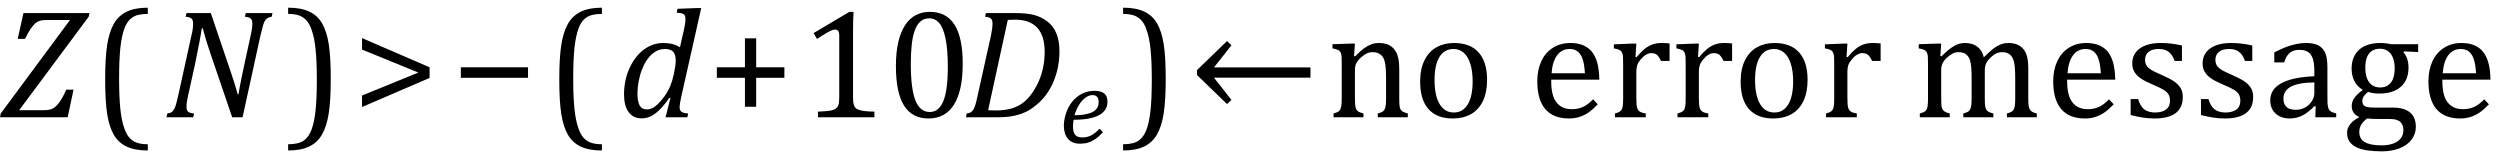
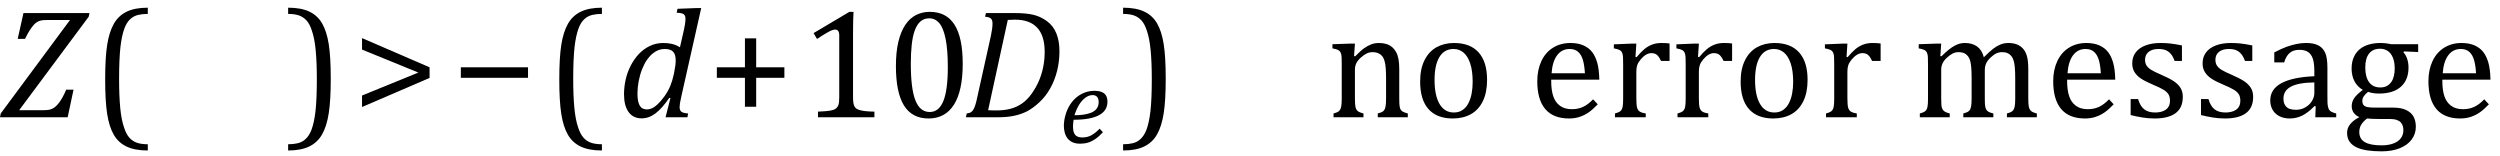
<svg xmlns="http://www.w3.org/2000/svg" stroke-dasharray="none" shape-rendering="auto" font-family="'Dialog'" width="319.813" text-rendering="auto" fill-opacity="1" contentScriptType="text/ecmascript" color-interpolation="auto" color-rendering="auto" preserveAspectRatio="xMidYMid meet" font-size="12" fill="black" stroke="black" image-rendering="auto" stroke-miterlimit="10" zoomAndPan="magnify" version="1.0" stroke-linecap="square" stroke-linejoin="miter" contentStyleType="text/css" font-style="normal" height="20" stroke-width="1" stroke-dashoffset="0" font-weight="normal" stroke-opacity="1" y="-5">
  <defs id="genericDefs" />
  <g>
    <g text-rendering="optimizeLegibility" transform="translate(0.141,15)" color-rendering="optimizeQuality" color-interpolation="linearRGB" image-rendering="optimizeQuality">
      <path d="M2.312 -0.906 L5.438 -0.906 Q5.875 -0.906 6.148 -0.961 Q6.422 -1.016 6.633 -1.133 Q6.844 -1.25 7.031 -1.43 Q7.219 -1.609 7.406 -1.852 Q7.594 -2.094 7.828 -2.5 Q8.062 -2.906 8.328 -3.531 L9.266 -3.531 L8.516 0 L-0.141 0 L-0.047 -0.484 L8.812 -12.438 L5.828 -12.438 Q5.406 -12.438 5.164 -12.391 Q4.922 -12.344 4.734 -12.25 Q4.547 -12.156 4.406 -12.039 Q4.266 -11.922 4.062 -11.68 Q3.859 -11.438 3.617 -11.055 Q3.375 -10.672 3.062 -10.031 L2.125 -10.031 L2.859 -13.328 L11.312 -13.328 L11.203 -12.859 L2.312 -0.906 Z" stroke="none" />
    </g>
    <g text-rendering="optimizeLegibility" transform="translate(11.688,15)" color-rendering="optimizeQuality" color-interpolation="linearRGB" image-rendering="optimizeQuality">
      <path d="M7.219 4.25 Q5.562 4.25 4.508 3.75 Q3.453 3.25 2.867 2.234 Q2.281 1.219 2.023 -0.414 Q1.766 -2.047 1.766 -4.844 Q1.766 -7.625 2.023 -9.266 Q2.281 -10.906 2.867 -11.945 Q3.453 -12.984 4.508 -13.5 Q5.562 -14.016 7.219 -14.016 L7.219 -13.219 Q6.531 -13.219 6 -13.094 Q5.406 -12.953 4.984 -12.562 Q4.516 -12.141 4.234 -11.375 Q3.891 -10.469 3.719 -8.984 Q3.547 -7.406 3.547 -4.922 Q3.547 -2.719 3.695 -1.18 Q3.844 0.359 4.188 1.328 Q4.453 2.156 4.859 2.609 Q5.219 3.016 5.719 3.219 Q6.297 3.453 7.219 3.453 L7.219 4.25 Z" stroke="none" />
    </g>
    <g text-rendering="optimizeLegibility" transform="translate(20.906,15)" color-rendering="optimizeQuality" color-interpolation="linearRGB" image-rendering="optimizeQuality">
-       <path d="M13.953 -13.328 L13.844 -12.859 Q13.469 -12.781 13.305 -12.68 Q13.141 -12.578 13.008 -12.383 Q12.875 -12.188 12.75 -11.773 Q12.625 -11.359 12.406 -10.422 L10.125 0 L8.797 0 L5.938 -8.375 Q5.422 -9.891 5.031 -11.375 L4.906 -11.375 Q4.844 -10.875 4.578 -9.477 Q4.312 -8.078 4.031 -6.734 L3.172 -2.844 Q3.078 -2.438 3.016 -2.055 Q2.953 -1.672 2.953 -1.312 Q2.953 -0.875 3.18 -0.695 Q3.406 -0.516 3.922 -0.484 L3.812 0 L0.391 0 L0.5 -0.484 Q0.875 -0.531 1.055 -0.664 Q1.234 -0.797 1.367 -1.031 Q1.5 -1.266 1.602 -1.602 Q1.703 -1.938 1.922 -2.906 L3.578 -10.438 Q3.688 -10.844 3.742 -11.227 Q3.797 -11.609 3.797 -12 Q3.797 -12.469 3.562 -12.648 Q3.328 -12.828 2.844 -12.859 L2.953 -13.328 L6.062 -13.328 L8.641 -5.719 Q9.203 -4.078 9.5 -2.953 L9.609 -2.953 Q9.688 -3.547 9.969 -4.93 Q10.25 -6.312 10.484 -7.359 L11.156 -10.438 Q11.234 -10.75 11.305 -11.188 Q11.375 -11.625 11.375 -12 Q11.375 -12.469 11.141 -12.648 Q10.906 -12.828 10.422 -12.859 L10.531 -13.328 L13.953 -13.328 Z" stroke="none" />
-     </g>
+       </g>
    <g text-rendering="optimizeLegibility" transform="translate(36.438,15)" color-rendering="optimizeQuality" color-interpolation="linearRGB" image-rendering="optimizeQuality">
      <path d="M0.422 -14.016 Q2.078 -14.016 3.133 -13.516 Q4.188 -13.016 4.773 -12 Q5.359 -10.984 5.617 -9.352 Q5.875 -7.719 5.875 -4.922 Q5.875 -2.156 5.617 -0.508 Q5.359 1.141 4.773 2.18 Q4.188 3.219 3.133 3.734 Q2.078 4.25 0.422 4.25 L0.422 3.453 Q1.109 3.453 1.625 3.328 Q2.234 3.188 2.641 2.797 Q3.109 2.375 3.406 1.609 Q3.75 0.703 3.922 -0.781 Q4.094 -2.359 4.094 -4.844 Q4.094 -7.047 3.945 -8.586 Q3.797 -10.125 3.453 -11.094 Q3.188 -11.922 2.781 -12.375 Q2.406 -12.781 1.922 -12.984 Q1.344 -13.219 0.422 -13.219 L0.422 -14.016 Z" stroke="none" />
    </g>
    <g text-rendering="optimizeLegibility" transform="translate(45.094,15)" color-rendering="optimizeQuality" color-interpolation="linearRGB" image-rendering="optimizeQuality">
      <path d="M1.219 -1.312 L1.219 -2.781 L8.422 -5.719 L1.219 -8.656 L1.219 -10.125 L9.859 -6.391 L9.859 -5.031 L1.219 -1.312 Z" stroke="none" />
    </g>
    <g text-rendering="optimizeLegibility" transform="translate(57.719,15)" color-rendering="optimizeQuality" color-interpolation="linearRGB" image-rendering="optimizeQuality">
      <path d="M1.234 -5.047 L1.234 -6.391 L9.828 -6.391 L9.828 -5.047 L1.234 -5.047 Z" stroke="none" />
    </g>
    <g text-rendering="optimizeLegibility" transform="translate(69.781,15)" color-rendering="optimizeQuality" color-interpolation="linearRGB" image-rendering="optimizeQuality">
      <path d="M7.219 4.25 Q5.562 4.25 4.508 3.75 Q3.453 3.25 2.867 2.234 Q2.281 1.219 2.023 -0.414 Q1.766 -2.047 1.766 -4.844 Q1.766 -7.625 2.023 -9.266 Q2.281 -10.906 2.867 -11.945 Q3.453 -12.984 4.508 -13.5 Q5.562 -14.016 7.219 -14.016 L7.219 -13.219 Q6.531 -13.219 6 -13.094 Q5.406 -12.953 4.984 -12.562 Q4.516 -12.141 4.234 -11.375 Q3.891 -10.469 3.719 -8.984 Q3.547 -7.406 3.547 -4.922 Q3.547 -2.719 3.695 -1.18 Q3.844 0.359 4.188 1.328 Q4.453 2.156 4.859 2.609 Q5.219 3.016 5.719 3.219 Q6.297 3.453 7.219 3.453 L7.219 4.25 Z" stroke="none" />
    </g>
    <g text-rendering="optimizeLegibility" transform="translate(79,15)" color-rendering="optimizeQuality" color-interpolation="linearRGB" image-rendering="optimizeQuality">
      <path d="M8.5 -11.219 Q8.578 -11.531 8.633 -11.922 Q8.688 -12.312 8.688 -12.609 Q8.688 -12.906 8.586 -13.055 Q8.484 -13.203 8.281 -13.273 Q8.078 -13.344 7.562 -13.375 L7.672 -13.875 L10.125 -13.969 L10.703 -13.969 L8.172 -2.719 Q8.031 -2.094 7.984 -1.797 Q7.938 -1.5 7.938 -1.297 Q7.938 -0.891 8.164 -0.711 Q8.391 -0.531 9.031 -0.484 L8.938 0 L6.141 0 L6.766 -2.453 L6.625 -2.484 Q5.688 -1.125 4.852 -0.492 Q4.016 0.141 3.078 0.141 Q2 0.141 1.414 -0.664 Q0.828 -1.469 0.828 -2.938 Q0.828 -3.875 1.039 -4.82 Q1.25 -5.766 1.688 -6.609 Q2.125 -7.453 2.727 -8.094 Q3.328 -8.734 4.125 -9.117 Q4.922 -9.5 5.859 -9.5 Q6.453 -9.5 6.961 -9.383 Q7.469 -9.266 7.984 -8.953 L8.5 -11.219 ZM7.281 -5.953 Q7.438 -6.656 7.438 -7.281 Q7.438 -8.031 7.109 -8.383 Q6.781 -8.734 6.031 -8.734 Q5.625 -8.734 5.258 -8.602 Q4.891 -8.469 4.508 -8.164 Q4.125 -7.859 3.773 -7.359 Q3.422 -6.859 3.141 -6.148 Q2.859 -5.438 2.703 -4.617 Q2.547 -3.797 2.547 -3.031 Q2.547 -2.016 2.828 -1.508 Q3.109 -1 3.766 -1 Q4.062 -1 4.391 -1.141 Q4.719 -1.281 5.117 -1.648 Q5.516 -2.016 6.031 -2.719 Q6.484 -3.375 6.75 -4.016 Q7.016 -4.656 7.203 -5.531 L7.281 -5.953 Z" stroke="none" />
    </g>
    <g text-rendering="optimizeLegibility" transform="translate(90.484,15)" color-rendering="optimizeQuality" color-interpolation="linearRGB" image-rendering="optimizeQuality">
      <path d="M6.25 -5.047 L6.25 -1.344 L4.812 -1.344 L4.812 -5.047 L1.219 -5.047 L1.219 -6.391 L4.812 -6.391 L4.812 -10.094 L6.25 -10.094 L6.25 -6.391 L9.859 -6.391 L9.859 -5.047 L6.25 -5.047 Z" stroke="none" />
    </g>
    <g text-rendering="optimizeLegibility" transform="translate(102.344,15)" color-rendering="optimizeQuality" color-interpolation="linearRGB" image-rendering="optimizeQuality">
      <path d="M6.781 -2.547 Q6.781 -1.984 6.852 -1.695 Q6.922 -1.406 7.078 -1.227 Q7.234 -1.047 7.539 -0.945 Q7.844 -0.844 8.305 -0.789 Q8.766 -0.734 9.516 -0.719 L9.516 0 L2.297 0 L2.297 -0.719 Q3.375 -0.766 3.844 -0.844 Q4.312 -0.922 4.555 -1.094 Q4.797 -1.266 4.906 -1.562 Q5.016 -1.859 5.016 -2.547 L5.016 -10.469 Q5.016 -10.859 4.883 -11.039 Q4.75 -11.219 4.484 -11.219 Q4.172 -11.219 3.594 -10.898 Q3.016 -10.578 2.172 -10.016 L1.734 -10.766 L6.312 -13.484 L6.844 -13.484 Q6.781 -12.547 6.781 -10.891 L6.781 -2.547 ZM16.438 0.156 Q14.328 0.156 13.297 -1.508 Q12.266 -3.172 12.266 -6.547 Q12.266 -8.344 12.578 -9.648 Q12.891 -10.953 13.461 -11.812 Q14.031 -12.672 14.836 -13.078 Q15.641 -13.484 16.594 -13.484 Q18.719 -13.484 19.766 -11.836 Q20.812 -10.188 20.812 -6.844 Q20.812 -3.391 19.695 -1.617 Q18.578 0.156 16.438 0.156 ZM14.172 -6.844 Q14.172 -3.656 14.758 -2.164 Q15.344 -0.672 16.594 -0.672 Q17.766 -0.672 18.336 -2.078 Q18.906 -3.484 18.906 -6.422 Q18.906 -8.656 18.617 -10.055 Q18.328 -11.453 17.805 -12.055 Q17.281 -12.656 16.531 -12.656 Q15.859 -12.656 15.406 -12.258 Q14.953 -11.859 14.68 -11.109 Q14.406 -10.359 14.289 -9.273 Q14.172 -8.188 14.172 -6.844 Z" stroke="none" />
    </g>
    <g text-rendering="optimizeLegibility" transform="translate(123.156,15)" color-rendering="optimizeQuality" color-interpolation="linearRGB" image-rendering="optimizeQuality">
      <path d="M6.672 -13.328 Q8.141 -13.328 9.062 -13.102 Q9.984 -12.875 10.781 -12.289 Q11.578 -11.703 11.977 -10.734 Q12.375 -9.766 12.375 -8.438 Q12.375 -7.125 12.07 -5.922 Q11.766 -4.719 11.203 -3.711 Q10.641 -2.703 9.844 -1.953 Q9.047 -1.203 8.305 -0.805 Q7.562 -0.406 6.648 -0.203 Q5.734 0 4.516 0 L0.406 0 L0.516 -0.484 Q0.891 -0.531 1.078 -0.664 Q1.266 -0.797 1.391 -1.031 Q1.516 -1.266 1.625 -1.602 Q1.734 -1.938 1.938 -2.906 L3.609 -10.438 Q3.703 -10.875 3.758 -11.289 Q3.812 -11.703 3.812 -12 Q3.812 -12.469 3.578 -12.648 Q3.344 -12.828 2.859 -12.859 L2.969 -13.328 L6.672 -13.328 ZM3.25 -0.906 Q3.531 -0.875 4.328 -0.875 Q5.312 -0.875 6.117 -1.086 Q6.922 -1.297 7.602 -1.773 Q8.281 -2.25 8.836 -3.039 Q9.391 -3.828 9.742 -4.641 Q10.094 -5.453 10.289 -6.391 Q10.484 -7.328 10.484 -8.375 Q10.484 -10.422 9.531 -11.453 Q8.578 -12.484 6.703 -12.484 Q6.266 -12.484 5.766 -12.453 L3.25 -0.906 Z" stroke="none" />
    </g>
    <g text-rendering="optimizeLegibility" transform="translate(135.531,18.273)" color-rendering="optimizeQuality" color-interpolation="linearRGB" image-rendering="optimizeQuality">
      <path d="M5.562 -1.359 Q5.062 -0.812 4.594 -0.492 Q4.125 -0.172 3.664 -0.031 Q3.203 0.109 2.641 0.109 Q2.094 0.109 1.703 -0.062 Q1.312 -0.234 1.062 -0.539 Q0.812 -0.844 0.688 -1.266 Q0.562 -1.688 0.562 -2.188 Q0.562 -2.906 0.828 -3.75 Q1.094 -4.594 1.625 -5.258 Q2.156 -5.922 2.898 -6.289 Q3.641 -6.656 4.484 -6.656 Q5.312 -6.656 5.727 -6.32 Q6.141 -5.984 6.141 -5.266 Q6.141 -4.109 5.047 -3.531 Q3.953 -2.953 1.812 -2.953 Q1.734 -2.531 1.734 -2.062 Q1.734 -1.344 2.016 -1.016 Q2.297 -0.688 2.922 -0.688 Q3.562 -0.688 4.07 -0.961 Q4.578 -1.234 5.141 -1.812 L5.562 -1.359 ZM1.922 -3.531 Q2.562 -3.531 3.031 -3.602 Q3.5 -3.672 3.844 -3.781 Q4.188 -3.891 4.414 -4.047 Q4.641 -4.203 4.773 -4.391 Q4.906 -4.578 4.961 -4.789 Q5.016 -5 5.016 -5.219 Q5.016 -5.641 4.82 -5.875 Q4.625 -6.109 4.234 -6.109 Q3.766 -6.109 3.305 -5.766 Q2.844 -5.422 2.492 -4.836 Q2.141 -4.25 1.922 -3.531 Z" stroke="none" />
    </g>
    <g text-rendering="optimizeLegibility" transform="translate(143.25,15)" color-rendering="optimizeQuality" color-interpolation="linearRGB" image-rendering="optimizeQuality">
      <path d="M0.422 -14.016 Q2.078 -14.016 3.133 -13.516 Q4.188 -13.016 4.773 -12 Q5.359 -10.984 5.617 -9.352 Q5.875 -7.719 5.875 -4.922 Q5.875 -2.156 5.617 -0.508 Q5.359 1.141 4.773 2.18 Q4.188 3.219 3.133 3.734 Q2.078 4.25 0.422 4.25 L0.422 3.453 Q1.109 3.453 1.625 3.328 Q2.234 3.188 2.641 2.797 Q3.109 2.375 3.406 1.609 Q3.75 0.703 3.922 -0.781 Q4.094 -2.359 4.094 -4.844 Q4.094 -7.047 3.945 -8.586 Q3.797 -10.125 3.453 -11.094 Q3.188 -11.922 2.781 -12.375 Q2.406 -12.781 1.922 -12.984 Q1.344 -13.219 0.422 -13.219 L0.422 -14.016 Z" stroke="none" />
    </g>
    <g text-rendering="optimizeLegibility" transform="translate(152,15)" color-rendering="optimizeQuality" color-interpolation="linearRGB" image-rendering="optimizeQuality">
-       <path d="M15.641 -5.062 L3.297 -5.062 L5.531 -2.219 L4.969 -1.688 L1.125 -5.406 L1.125 -6.031 L4.969 -9.75 L5.531 -9.203 L3.297 -6.375 L15.641 -6.375 L15.641 -5.062 Z" stroke="none" />
-     </g>
+       </g>
    <g text-rendering="optimizeLegibility" transform="translate(169.641,15)" color-rendering="optimizeQuality" color-interpolation="linearRGB" image-rendering="optimizeQuality">
      <path d="M10.453 0 L6.609 0 L6.609 -0.484 Q7 -0.594 7.164 -0.68 Q7.328 -0.766 7.438 -0.922 Q7.547 -1.078 7.609 -1.406 Q7.672 -1.734 7.672 -2.406 L7.672 -4.969 Q7.672 -5.641 7.633 -6.203 Q7.594 -6.766 7.5 -7.117 Q7.406 -7.469 7.281 -7.672 Q7.156 -7.875 6.969 -8.016 Q6.781 -8.156 6.547 -8.242 Q6.312 -8.328 5.938 -8.328 Q5.562 -8.328 5.219 -8.172 Q4.875 -8.016 4.461 -7.648 Q4.047 -7.281 3.867 -6.914 Q3.688 -6.547 3.688 -6.078 L3.688 -2.438 Q3.688 -1.609 3.766 -1.281 Q3.844 -0.953 4.062 -0.781 Q4.281 -0.609 4.781 -0.484 L4.781 0 L0.953 0 L0.953 -0.484 Q1.328 -0.594 1.492 -0.68 Q1.656 -0.766 1.766 -0.922 Q1.875 -1.078 1.938 -1.406 Q2 -1.734 2 -2.406 L2 -6.672 Q2 -7.297 1.984 -7.68 Q1.969 -8.062 1.852 -8.289 Q1.734 -8.516 1.492 -8.625 Q1.25 -8.734 0.812 -8.812 L0.812 -9.344 L3.094 -9.422 L3.688 -9.422 L3.578 -7.828 L3.719 -7.797 Q4.438 -8.531 4.883 -8.844 Q5.328 -9.156 5.781 -9.328 Q6.234 -9.5 6.75 -9.5 Q7.281 -9.5 7.695 -9.375 Q8.109 -9.25 8.422 -8.992 Q8.734 -8.734 8.945 -8.359 Q9.156 -7.984 9.258 -7.461 Q9.359 -6.938 9.359 -6.125 L9.359 -2.438 Q9.359 -1.766 9.398 -1.461 Q9.438 -1.156 9.531 -0.992 Q9.625 -0.828 9.812 -0.719 Q10 -0.609 10.453 -0.484 L10.453 0 ZM16.203 0.156 Q14.172 0.156 13.102 -1.039 Q12.031 -2.234 12.031 -4.578 Q12.031 -6.188 12.594 -7.305 Q13.156 -8.422 14.133 -8.961 Q15.109 -9.5 16.359 -9.5 Q18.438 -9.5 19.516 -8.289 Q20.594 -7.078 20.594 -4.797 Q20.594 -3.172 20.055 -2.062 Q19.516 -0.953 18.531 -0.398 Q17.547 0.156 16.203 0.156 ZM13.875 -4.781 Q13.875 -2.781 14.516 -1.695 Q15.156 -0.609 16.344 -0.609 Q17 -0.609 17.461 -0.93 Q17.922 -1.25 18.203 -1.789 Q18.484 -2.328 18.617 -3.031 Q18.75 -3.734 18.75 -4.516 Q18.75 -5.953 18.43 -6.898 Q18.109 -7.844 17.562 -8.289 Q17.016 -8.734 16.312 -8.734 Q15.125 -8.734 14.5 -7.711 Q13.875 -6.688 13.875 -4.781 ZM34.75 -1.656 Q34.125 -1 33.602 -0.633 Q33.078 -0.266 32.453 -0.055 Q31.828 0.156 31.078 0.156 Q29.062 0.156 28.039 -1.047 Q27.016 -2.25 27.016 -4.609 Q27.016 -6.062 27.539 -7.18 Q28.062 -8.297 29.031 -8.898 Q30 -9.5 31.25 -9.5 Q32.234 -9.5 32.93 -9.188 Q33.625 -8.875 34.039 -8.336 Q34.453 -7.797 34.688 -6.969 Q34.922 -6.141 34.953 -4.812 L28.797 -4.812 L28.797 -4.641 Q28.797 -3.484 29.055 -2.703 Q29.312 -1.922 29.906 -1.477 Q30.5 -1.031 31.438 -1.031 Q32.234 -1.031 32.875 -1.328 Q33.516 -1.625 34.156 -2.297 L34.75 -1.656 ZM33.109 -5.625 Q33.047 -6.688 32.844 -7.352 Q32.641 -8.016 32.234 -8.375 Q31.828 -8.734 31.156 -8.734 Q30.156 -8.734 29.555 -7.93 Q28.953 -7.125 28.844 -5.625 L33.109 -5.625 ZM39.578 -7.719 L39.719 -7.688 Q40.266 -8.344 40.719 -8.719 Q41.172 -9.094 41.703 -9.297 Q42.234 -9.5 42.922 -9.5 Q43.484 -9.5 43.938 -9.438 L43.938 -7.203 L42.844 -7.203 Q42.609 -7.719 42.344 -7.961 Q42.078 -8.203 41.609 -8.203 Q41.266 -8.203 40.922 -8 Q40.578 -7.797 40.25 -7.406 Q39.922 -7.016 39.805 -6.672 Q39.688 -6.328 39.688 -5.859 L39.688 -2.438 Q39.688 -1.547 39.789 -1.211 Q39.891 -0.875 40.141 -0.719 Q40.391 -0.562 40.891 -0.484 L40.891 0 L36.953 0 L36.953 -0.484 Q37.328 -0.594 37.492 -0.68 Q37.656 -0.766 37.773 -0.922 Q37.891 -1.078 37.945 -1.406 Q38 -1.734 38 -2.406 L38 -6.672 Q38 -7.297 37.984 -7.68 Q37.969 -8.062 37.852 -8.289 Q37.734 -8.516 37.492 -8.625 Q37.25 -8.734 36.812 -8.812 L36.812 -9.328 L39.094 -9.422 L39.688 -9.422 L39.578 -7.719 ZM47.578 -7.719 L47.719 -7.688 Q48.266 -8.344 48.719 -8.719 Q49.172 -9.094 49.703 -9.297 Q50.234 -9.5 50.922 -9.5 Q51.484 -9.5 51.938 -9.438 L51.938 -7.203 L50.844 -7.203 Q50.609 -7.719 50.344 -7.961 Q50.078 -8.203 49.609 -8.203 Q49.266 -8.203 48.922 -8 Q48.578 -7.797 48.25 -7.406 Q47.922 -7.016 47.805 -6.672 Q47.688 -6.328 47.688 -5.859 L47.688 -2.438 Q47.688 -1.547 47.789 -1.211 Q47.891 -0.875 48.141 -0.719 Q48.391 -0.562 48.891 -0.484 L48.891 0 L44.953 0 L44.953 -0.484 Q45.328 -0.594 45.492 -0.68 Q45.656 -0.766 45.773 -0.922 Q45.891 -1.078 45.945 -1.406 Q46 -1.734 46 -2.406 L46 -6.672 Q46 -7.297 45.984 -7.68 Q45.969 -8.062 45.852 -8.289 Q45.734 -8.516 45.492 -8.625 Q45.25 -8.734 44.812 -8.812 L44.812 -9.328 L47.094 -9.422 L47.688 -9.422 L47.578 -7.719 ZM57.203 0.156 Q55.172 0.156 54.102 -1.039 Q53.031 -2.234 53.031 -4.578 Q53.031 -6.188 53.594 -7.305 Q54.156 -8.422 55.133 -8.961 Q56.109 -9.5 57.359 -9.5 Q59.438 -9.5 60.516 -8.289 Q61.594 -7.078 61.594 -4.797 Q61.594 -3.172 61.055 -2.062 Q60.516 -0.953 59.531 -0.398 Q58.547 0.156 57.203 0.156 ZM54.875 -4.781 Q54.875 -2.781 55.516 -1.695 Q56.156 -0.609 57.344 -0.609 Q58 -0.609 58.461 -0.93 Q58.922 -1.25 59.203 -1.789 Q59.484 -2.328 59.617 -3.031 Q59.75 -3.734 59.75 -4.516 Q59.75 -5.953 59.43 -6.898 Q59.109 -7.844 58.562 -8.289 Q58.016 -8.734 57.312 -8.734 Q56.125 -8.734 55.5 -7.711 Q54.875 -6.688 54.875 -4.781 ZM66.578 -7.719 L66.719 -7.688 Q67.266 -8.344 67.719 -8.719 Q68.172 -9.094 68.703 -9.297 Q69.234 -9.5 69.922 -9.5 Q70.484 -9.5 70.938 -9.438 L70.938 -7.203 L69.844 -7.203 Q69.609 -7.719 69.344 -7.961 Q69.078 -8.203 68.609 -8.203 Q68.266 -8.203 67.922 -8 Q67.578 -7.797 67.25 -7.406 Q66.922 -7.016 66.805 -6.672 Q66.688 -6.328 66.688 -5.859 L66.688 -2.438 Q66.688 -1.547 66.789 -1.211 Q66.891 -0.875 67.141 -0.719 Q67.391 -0.562 67.891 -0.484 L67.891 0 L63.953 0 L63.953 -0.484 Q64.328 -0.594 64.492 -0.68 Q64.656 -0.766 64.773 -0.922 Q64.891 -1.078 64.945 -1.406 Q65 -1.734 65 -2.406 L65 -6.672 Q65 -7.297 64.984 -7.68 Q64.969 -8.062 64.852 -8.289 Q64.734 -8.516 64.492 -8.625 Q64.25 -8.734 63.812 -8.812 L63.812 -9.328 L66.094 -9.422 L66.688 -9.422 L66.578 -7.719 ZM78.578 -7.828 L78.719 -7.797 Q79.312 -8.375 79.688 -8.672 Q80.062 -8.969 80.414 -9.156 Q80.766 -9.344 81.07 -9.422 Q81.375 -9.5 81.703 -9.5 Q82.672 -9.5 83.289 -9.047 Q83.906 -8.594 84.141 -7.672 Q84.875 -8.406 85.328 -8.758 Q85.781 -9.109 86.258 -9.305 Q86.734 -9.5 87.281 -9.5 Q87.938 -9.5 88.406 -9.305 Q88.875 -9.109 89.203 -8.719 Q89.531 -8.328 89.68 -7.727 Q89.828 -7.125 89.828 -6.125 L89.828 -2.438 Q89.828 -1.703 89.883 -1.422 Q89.938 -1.141 90.031 -0.984 Q90.125 -0.828 90.305 -0.711 Q90.484 -0.594 90.922 -0.484 L90.922 0 L87.094 0 L87.094 -0.484 Q87.469 -0.594 87.633 -0.68 Q87.797 -0.766 87.914 -0.922 Q88.031 -1.078 88.094 -1.406 Q88.156 -1.734 88.156 -2.406 L88.156 -4.969 Q88.156 -5.797 88.109 -6.336 Q88.062 -6.875 87.969 -7.195 Q87.875 -7.516 87.75 -7.703 Q87.625 -7.891 87.453 -8.031 Q87.281 -8.172 87.062 -8.25 Q86.844 -8.328 86.469 -8.328 Q86.078 -8.328 85.742 -8.172 Q85.406 -8.016 85.008 -7.641 Q84.609 -7.266 84.438 -6.891 Q84.266 -6.516 84.266 -6 L84.266 -2.438 Q84.266 -1.703 84.312 -1.422 Q84.359 -1.141 84.453 -0.984 Q84.547 -0.828 84.727 -0.711 Q84.906 -0.594 85.359 -0.484 L85.359 0 L81.516 0 L81.516 -0.484 Q81.891 -0.594 82.062 -0.68 Q82.234 -0.766 82.344 -0.922 Q82.453 -1.078 82.516 -1.406 Q82.578 -1.734 82.578 -2.406 L82.578 -4.969 Q82.578 -5.828 82.531 -6.375 Q82.484 -6.922 82.383 -7.258 Q82.281 -7.594 82.117 -7.797 Q81.953 -8 81.789 -8.109 Q81.625 -8.219 81.398 -8.273 Q81.172 -8.328 80.891 -8.328 Q80.484 -8.328 80.133 -8.141 Q79.781 -7.953 79.414 -7.617 Q79.047 -7.281 78.867 -6.906 Q78.688 -6.531 78.688 -6.109 L78.688 -2.438 Q78.688 -1.891 78.711 -1.594 Q78.734 -1.297 78.805 -1.133 Q78.875 -0.969 78.969 -0.867 Q79.062 -0.766 79.242 -0.672 Q79.422 -0.578 79.781 -0.484 L79.781 0 L75.953 0 L75.953 -0.484 Q76.328 -0.594 76.492 -0.68 Q76.656 -0.766 76.773 -0.922 Q76.891 -1.078 76.945 -1.406 Q77 -1.734 77 -2.406 L77 -6.672 Q77 -7.297 76.984 -7.68 Q76.969 -8.062 76.852 -8.289 Q76.734 -8.516 76.492 -8.625 Q76.25 -8.734 75.812 -8.812 L75.812 -9.344 L78.094 -9.422 L78.688 -9.422 L78.578 -7.828 ZM100.75 -1.656 Q100.125 -1 99.602 -0.633 Q99.078 -0.266 98.453 -0.055 Q97.828 0.156 97.078 0.156 Q95.062 0.156 94.039 -1.047 Q93.016 -2.25 93.016 -4.609 Q93.016 -6.062 93.539 -7.18 Q94.062 -8.297 95.031 -8.898 Q96 -9.5 97.25 -9.5 Q98.234 -9.5 98.93 -9.188 Q99.625 -8.875 100.039 -8.336 Q100.453 -7.797 100.688 -6.969 Q100.922 -6.141 100.953 -4.812 L94.797 -4.812 L94.797 -4.641 Q94.797 -3.484 95.055 -2.703 Q95.312 -1.922 95.906 -1.477 Q96.5 -1.031 97.438 -1.031 Q98.234 -1.031 98.875 -1.328 Q99.516 -1.625 100.156 -2.297 L100.75 -1.656 ZM99.109 -5.625 Q99.047 -6.688 98.844 -7.352 Q98.641 -8.016 98.234 -8.375 Q97.828 -8.734 97.156 -8.734 Q96.156 -8.734 95.555 -7.93 Q94.953 -7.125 94.844 -5.625 L99.109 -5.625 ZM109.484 -7.203 L108.547 -7.203 Q108.344 -7.781 108.047 -8.117 Q107.75 -8.453 107.383 -8.594 Q107.016 -8.734 106.469 -8.734 Q105.688 -8.734 105.227 -8.367 Q104.766 -8 104.766 -7.359 Q104.766 -6.922 104.953 -6.625 Q105.141 -6.328 105.531 -6.078 Q105.922 -5.828 106.906 -5.406 Q107.906 -4.969 108.445 -4.609 Q108.984 -4.25 109.289 -3.773 Q109.594 -3.297 109.594 -2.625 Q109.594 -1.859 109.336 -1.328 Q109.078 -0.797 108.594 -0.469 Q108.109 -0.141 107.453 0.008 Q106.797 0.156 106.016 0.156 Q105.188 0.156 104.422 0.031 Q103.656 -0.094 102.922 -0.281 L102.922 -2.328 L103.875 -2.328 Q104.141 -1.422 104.656 -1.016 Q105.172 -0.609 106.078 -0.609 Q106.438 -0.609 106.773 -0.688 Q107.109 -0.766 107.375 -0.938 Q107.641 -1.109 107.797 -1.398 Q107.953 -1.688 107.953 -2.125 Q107.953 -2.625 107.758 -2.938 Q107.562 -3.25 107.148 -3.508 Q106.734 -3.766 105.703 -4.203 Q104.812 -4.578 104.273 -4.93 Q103.734 -5.281 103.43 -5.758 Q103.125 -6.234 103.125 -6.891 Q103.125 -7.703 103.562 -8.289 Q104 -8.875 104.82 -9.188 Q105.641 -9.5 106.734 -9.5 Q107.375 -9.5 107.977 -9.438 Q108.578 -9.375 109.484 -9.188 L109.484 -7.203 ZM118.484 -7.203 L117.547 -7.203 Q117.344 -7.781 117.047 -8.117 Q116.75 -8.453 116.383 -8.594 Q116.016 -8.734 115.469 -8.734 Q114.688 -8.734 114.227 -8.367 Q113.766 -8 113.766 -7.359 Q113.766 -6.922 113.953 -6.625 Q114.141 -6.328 114.531 -6.078 Q114.922 -5.828 115.906 -5.406 Q116.906 -4.969 117.445 -4.609 Q117.984 -4.25 118.289 -3.773 Q118.594 -3.297 118.594 -2.625 Q118.594 -1.859 118.336 -1.328 Q118.078 -0.797 117.594 -0.469 Q117.109 -0.141 116.453 0.008 Q115.797 0.156 115.016 0.156 Q114.188 0.156 113.422 0.031 Q112.656 -0.094 111.922 -0.281 L111.922 -2.328 L112.875 -2.328 Q113.141 -1.422 113.656 -1.016 Q114.172 -0.609 115.078 -0.609 Q115.438 -0.609 115.773 -0.688 Q116.109 -0.766 116.375 -0.938 Q116.641 -1.109 116.797 -1.398 Q116.953 -1.688 116.953 -2.125 Q116.953 -2.625 116.758 -2.938 Q116.562 -3.25 116.148 -3.508 Q115.734 -3.766 114.703 -4.203 Q113.812 -4.578 113.273 -4.93 Q112.734 -5.281 112.43 -5.758 Q112.125 -6.234 112.125 -6.891 Q112.125 -7.703 112.562 -8.289 Q113 -8.875 113.82 -9.188 Q114.641 -9.5 115.734 -9.5 Q116.375 -9.5 116.977 -9.438 Q117.578 -9.375 118.484 -9.188 L118.484 -7.203 ZM126.594 -1.391 L126.453 -1.438 Q125.594 -0.562 124.852 -0.203 Q124.109 0.156 123.266 0.156 Q122.516 0.156 121.953 -0.133 Q121.391 -0.422 121.086 -0.945 Q120.781 -1.469 120.781 -2.156 Q120.781 -3.578 122.195 -4.352 Q123.609 -5.125 126.422 -5.25 L126.422 -5.891 Q126.422 -6.906 126.227 -7.492 Q126.031 -8.078 125.617 -8.352 Q125.203 -8.625 124.5 -8.625 Q123.734 -8.625 123.266 -8.227 Q122.797 -7.828 122.562 -7.016 L121.297 -7.016 L121.297 -8.297 Q122.234 -8.781 122.859 -9.008 Q123.484 -9.234 124.109 -9.367 Q124.734 -9.5 125.375 -9.5 Q126.344 -9.5 126.93 -9.195 Q127.516 -8.891 127.805 -8.258 Q128.094 -7.625 128.094 -6.344 L128.094 -2.938 Q128.094 -2.219 128.102 -1.922 Q128.109 -1.625 128.164 -1.367 Q128.219 -1.109 128.312 -0.961 Q128.406 -0.812 128.602 -0.703 Q128.797 -0.594 129.219 -0.484 L129.219 0 L126.547 0 L126.594 -1.391 ZM126.422 -4.453 Q124.438 -4.438 123.453 -3.93 Q122.469 -3.422 122.469 -2.391 Q122.469 -1.844 122.695 -1.516 Q122.922 -1.188 123.266 -1.07 Q123.609 -0.953 124.078 -0.953 Q124.734 -0.953 125.281 -1.273 Q125.828 -1.594 126.125 -2.094 Q126.422 -2.594 126.422 -3.078 L126.422 -4.453 ZM139.703 -8.344 L137.906 -8.422 L137.812 -8.312 Q138.109 -8.016 138.289 -7.492 Q138.469 -6.969 138.469 -6.359 Q138.469 -4.766 137.484 -3.898 Q136.5 -3.031 134.703 -3.031 Q133.891 -3.031 133.297 -3.25 Q132.562 -2.672 132.562 -2.125 Q132.562 -1.766 132.703 -1.578 Q132.844 -1.391 133.172 -1.312 Q133.5 -1.234 134.156 -1.234 L136.5 -1.234 Q137.547 -1.234 138.195 -0.914 Q138.844 -0.594 139.125 -0.055 Q139.406 0.484 139.406 1.219 Q139.406 2.125 138.875 2.844 Q138.344 3.562 137.352 3.961 Q136.359 4.359 135.031 4.359 Q134.047 4.359 133.227 4.242 Q132.406 4.125 131.828 3.852 Q131.25 3.578 130.93 3.125 Q130.609 2.672 130.609 1.984 Q130.609 1.375 131.023 0.867 Q131.438 0.359 132.188 -0.016 Q131.734 -0.203 131.469 -0.562 Q131.203 -0.922 131.203 -1.422 Q131.203 -1.969 131.516 -2.438 Q131.828 -2.906 132.625 -3.5 Q131.922 -3.906 131.555 -4.609 Q131.188 -5.312 131.188 -6.219 Q131.188 -7.047 131.461 -7.672 Q131.734 -8.297 132.227 -8.703 Q132.719 -9.109 133.398 -9.305 Q134.078 -9.5 134.859 -9.5 Q135.562 -9.5 136.25 -9.344 L139.703 -9.344 L139.703 -8.344 ZM132.938 -6.375 Q132.938 -5.141 133.43 -4.477 Q133.922 -3.812 134.859 -3.812 Q135.359 -3.812 135.711 -4.008 Q136.062 -4.203 136.281 -4.531 Q136.5 -4.859 136.602 -5.297 Q136.703 -5.734 136.703 -6.219 Q136.703 -7.078 136.461 -7.648 Q136.219 -8.219 135.797 -8.492 Q135.375 -8.766 134.828 -8.766 Q133.906 -8.766 133.422 -8.148 Q132.938 -7.531 132.938 -6.375 ZM133.172 0.156 Q132.672 0.531 132.422 0.945 Q132.172 1.359 132.172 1.891 Q132.172 2.766 132.875 3.18 Q133.578 3.594 135.016 3.594 Q135.891 3.594 136.523 3.359 Q137.156 3.125 137.484 2.688 Q137.812 2.25 137.812 1.656 Q137.812 1.391 137.742 1.133 Q137.672 0.875 137.484 0.664 Q137.297 0.453 136.945 0.336 Q136.594 0.219 136.031 0.219 L134.578 0.219 Q133.781 0.219 133.172 0.156 ZM148.75 -1.656 Q148.125 -1 147.602 -0.633 Q147.078 -0.266 146.453 -0.055 Q145.828 0.156 145.078 0.156 Q143.062 0.156 142.039 -1.047 Q141.016 -2.25 141.016 -4.609 Q141.016 -6.062 141.539 -7.18 Q142.062 -8.297 143.031 -8.898 Q144 -9.5 145.25 -9.5 Q146.234 -9.5 146.93 -9.188 Q147.625 -8.875 148.039 -8.336 Q148.453 -7.797 148.688 -6.969 Q148.922 -6.141 148.953 -4.812 L142.797 -4.812 L142.797 -4.641 Q142.797 -3.484 143.055 -2.703 Q143.312 -1.922 143.906 -1.477 Q144.5 -1.031 145.438 -1.031 Q146.234 -1.031 146.875 -1.328 Q147.516 -1.625 148.156 -2.297 L148.75 -1.656 ZM147.109 -5.625 Q147.047 -6.688 146.844 -7.352 Q146.641 -8.016 146.234 -8.375 Q145.828 -8.734 145.156 -8.734 Q144.156 -8.734 143.555 -7.93 Q142.953 -7.125 142.844 -5.625 L147.109 -5.625 Z" stroke="none" />
    </g>
  </g>
</svg>